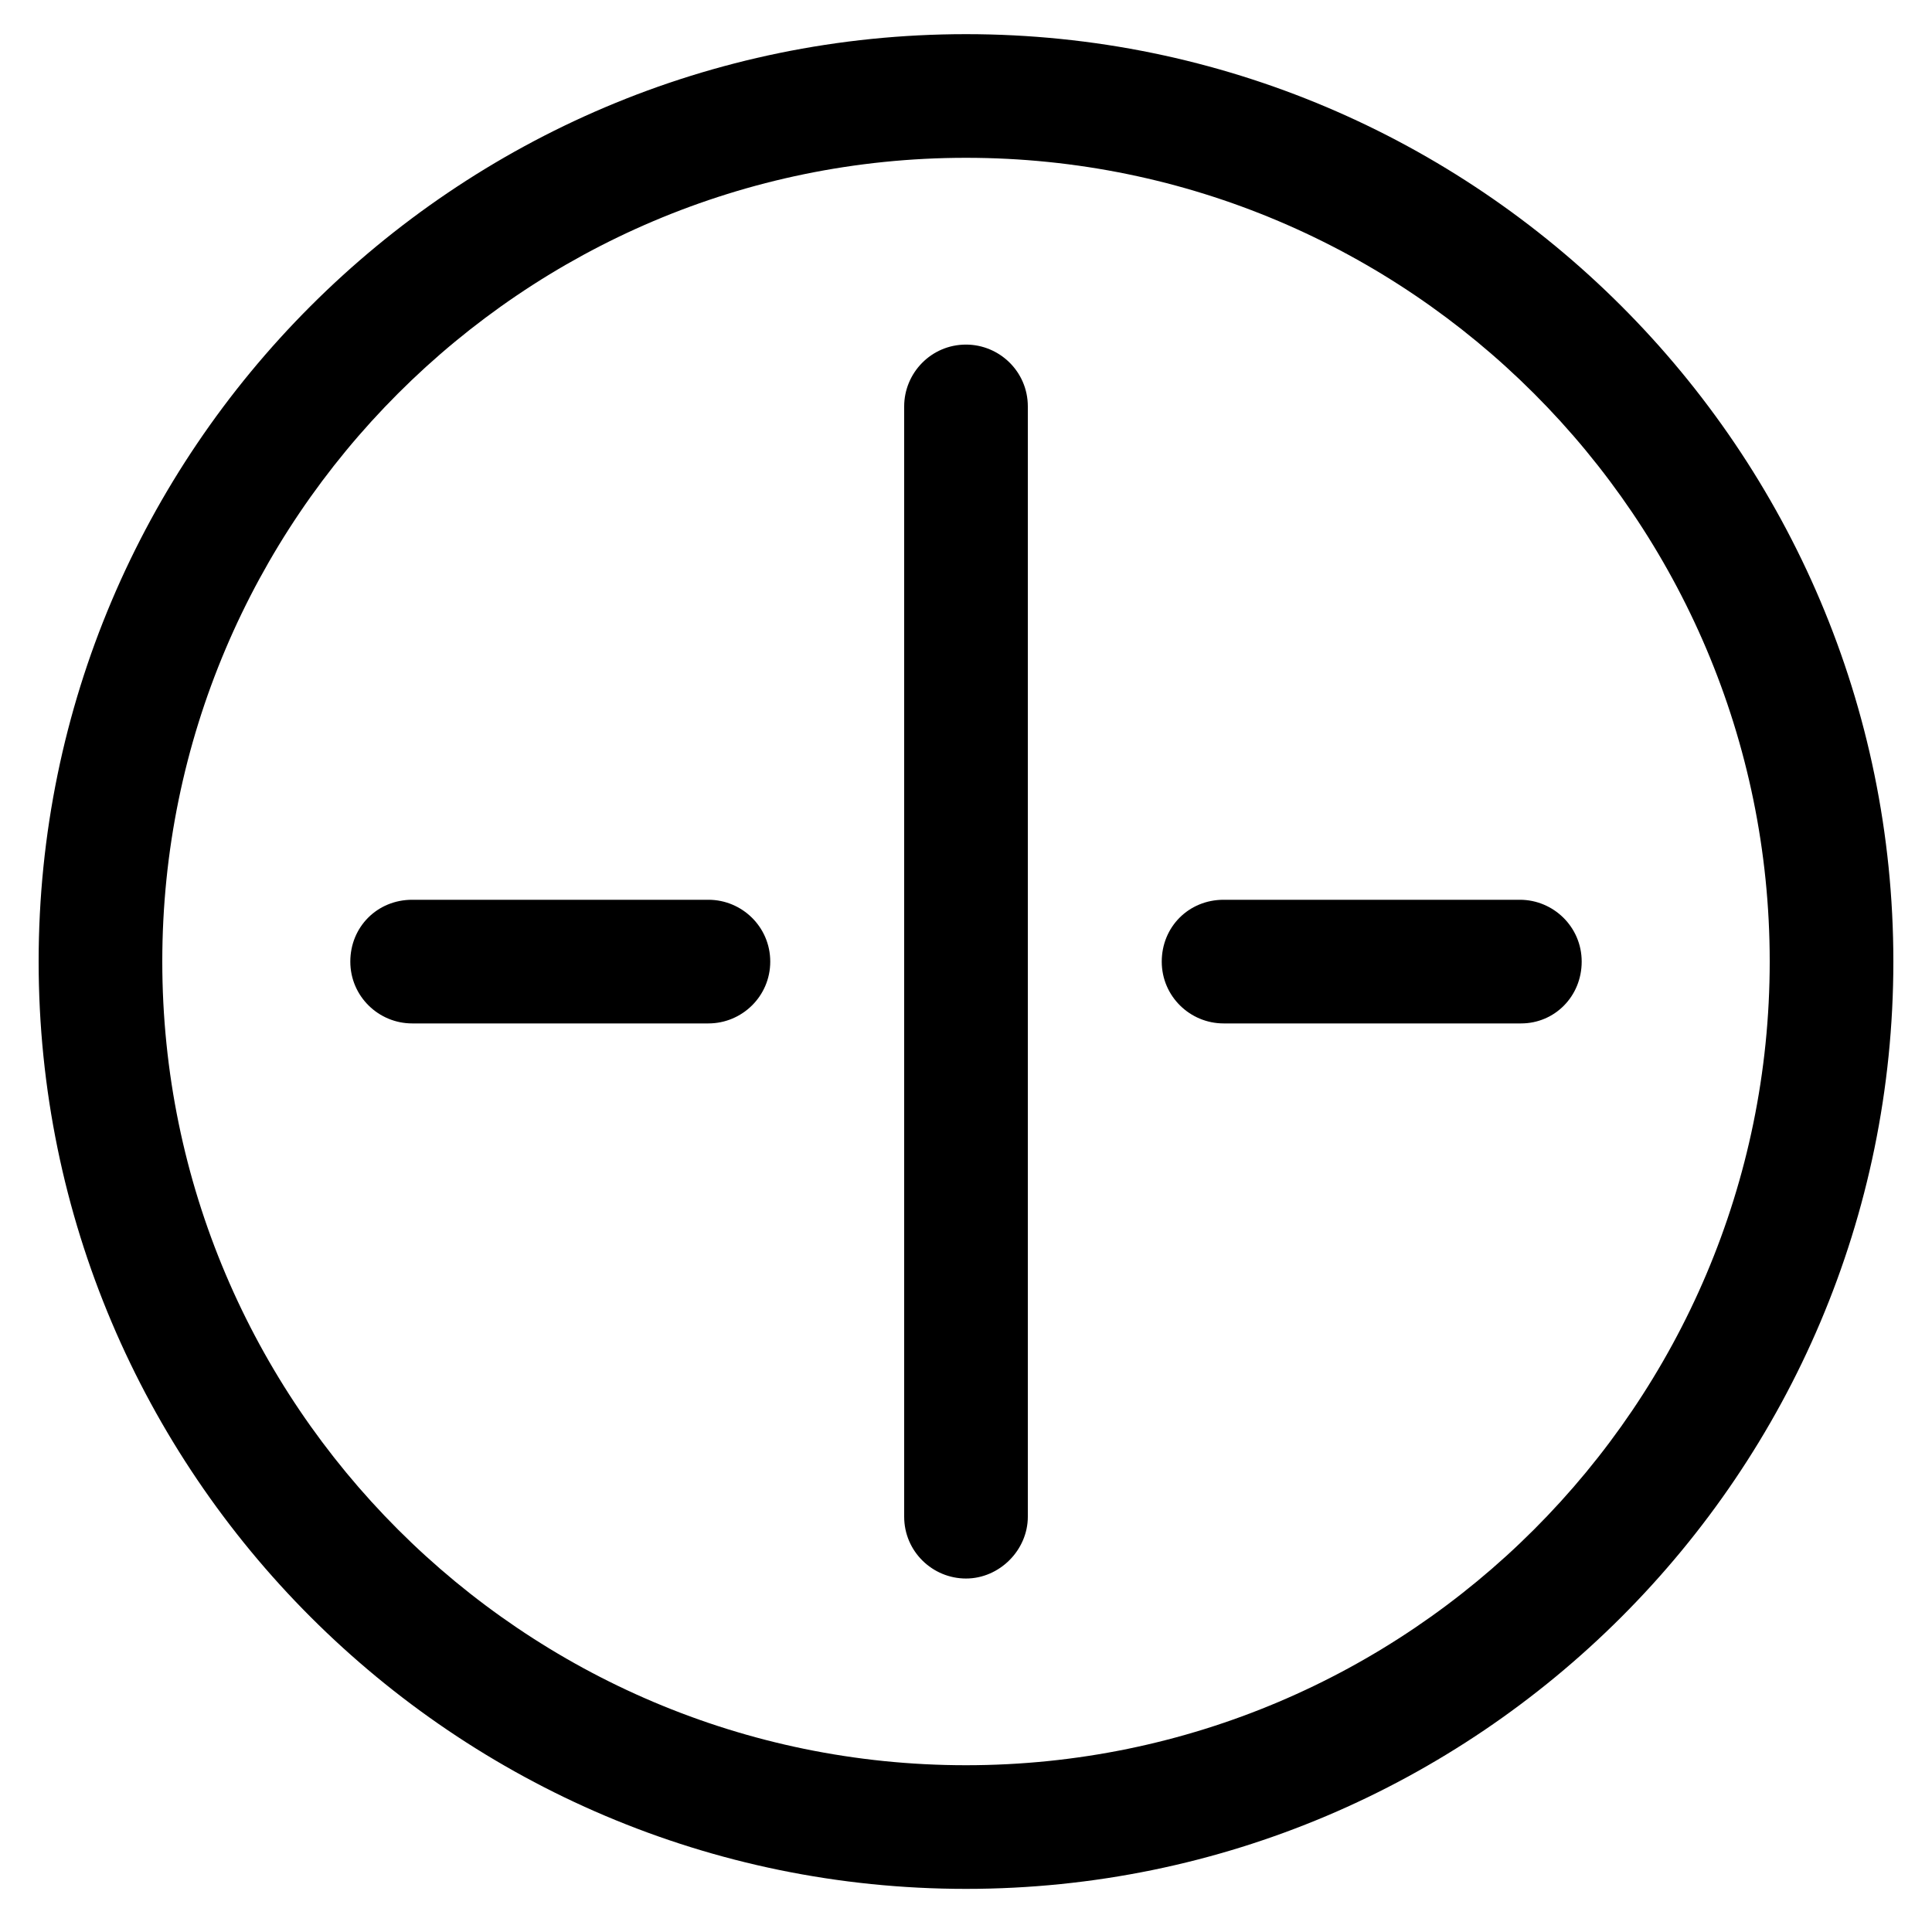
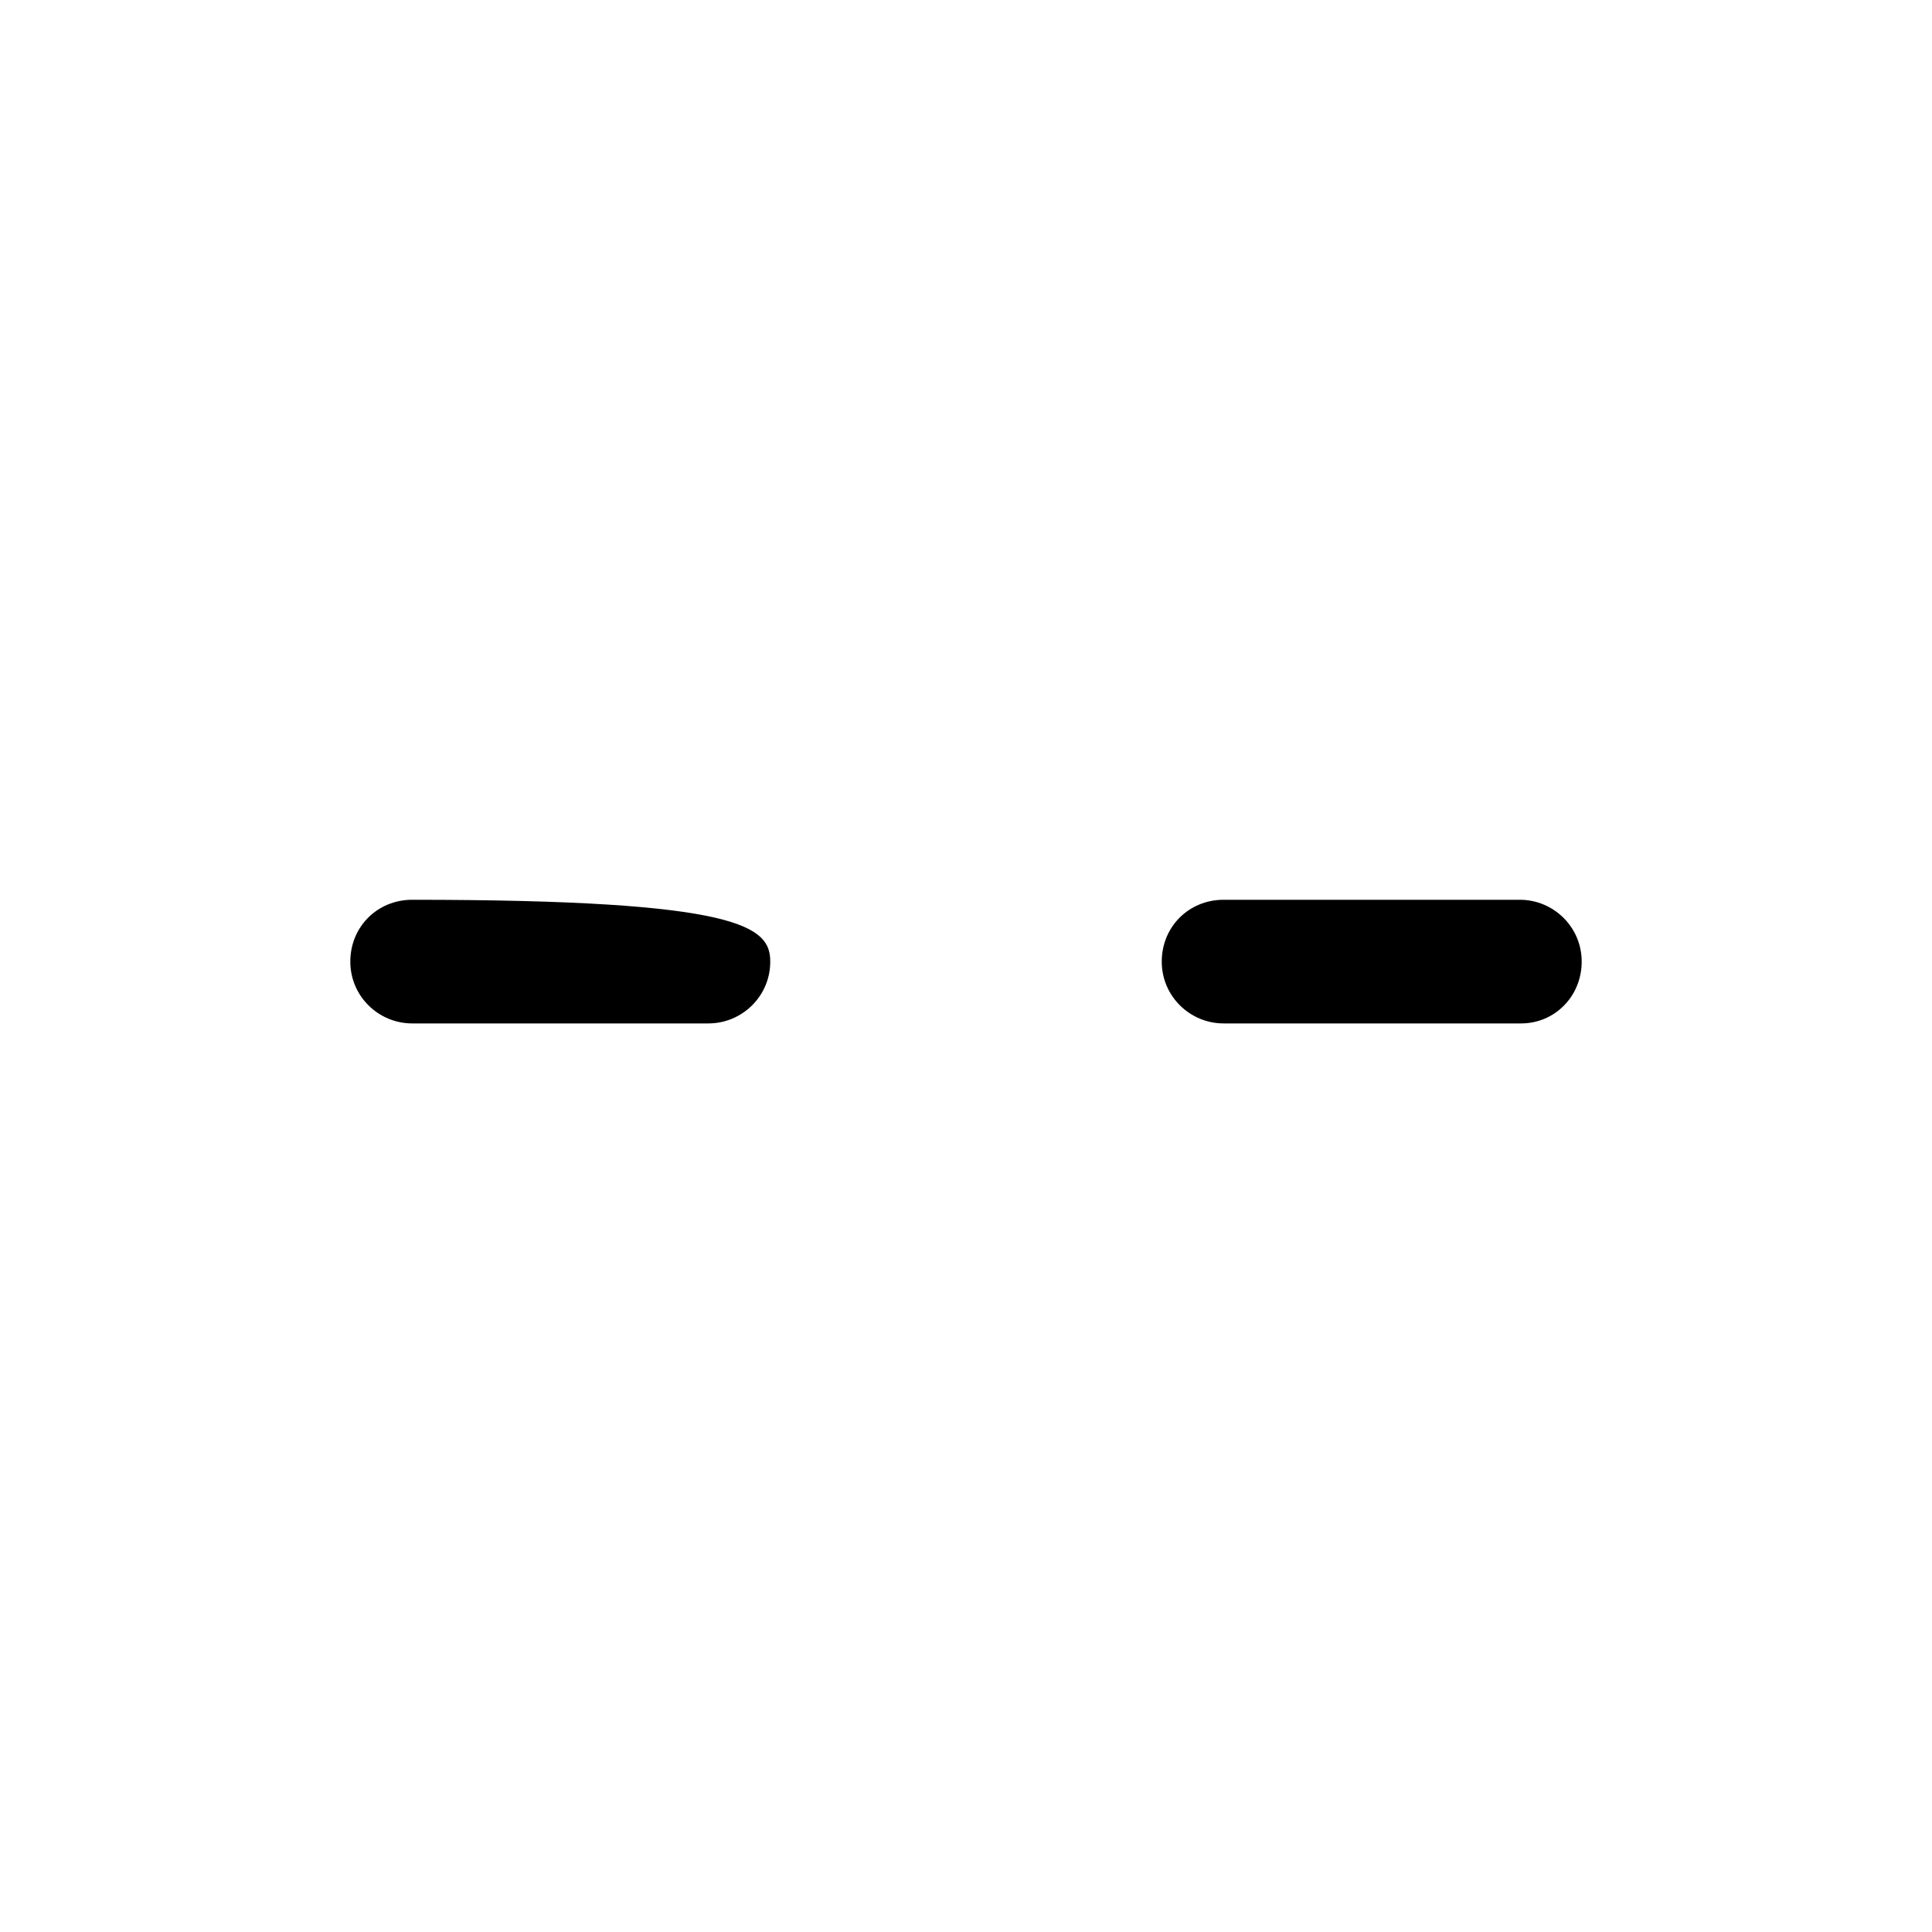
<svg xmlns="http://www.w3.org/2000/svg" width="25" height="25" viewBox="0 0 25 25" fill="none">
  <g clip-path="url(#clip0_83_82)">
-     <path d="M12.5 20.426C12.067 20.426 11.7 20.076 11.7 19.626V5.259C11.7 4.826 12.05 4.459 12.5 4.459C12.933 4.459 13.3 4.809 13.3 5.259V19.626C13.3 20.059 12.933 20.426 12.5 20.426Z" fill="black" />
-     <path d="M9.167 13.243H5.333C4.9 13.243 4.533 12.893 4.533 12.443C4.533 11.993 4.883 11.643 5.333 11.643H9.167C9.6 11.643 9.967 11.993 9.967 12.443C9.967 12.893 9.6 13.243 9.167 13.243Z" fill="black" />
+     <path d="M9.167 13.243H5.333C4.9 13.243 4.533 12.893 4.533 12.443C4.533 11.993 4.883 11.643 5.333 11.643C9.6 11.643 9.967 11.993 9.967 12.443C9.967 12.893 9.6 13.243 9.167 13.243Z" fill="black" />
    <path d="M19.683 13.243H15.833C15.4 13.243 15.033 12.893 15.033 12.443C15.033 11.993 15.383 11.643 15.833 11.643H19.667C20.1 11.643 20.467 11.993 20.467 12.443C20.467 12.893 20.117 13.243 19.683 13.243Z" fill="black" />
-     <path d="M12.5 24.442C5.883 24.442 0.5 19.059 0.5 12.442C0.5 5.826 5.883 0.442 12.5 0.442C19.117 0.442 24.5 5.826 24.5 12.442C24.5 19.059 19.117 24.442 12.5 24.442ZM12.5 2.042C6.767 2.042 2.1 6.709 2.1 12.442C2.1 18.176 6.767 22.842 12.5 22.842C18.233 22.842 22.9 18.176 22.9 12.442C22.9 6.709 18.233 2.042 12.5 2.042Z" fill="black" />
  </g>
  <defs>
    <clipPath id="clip0_83_82">
      <rect width="25" height="25" fill="white" />
    </clipPath>
  </defs>
</svg>